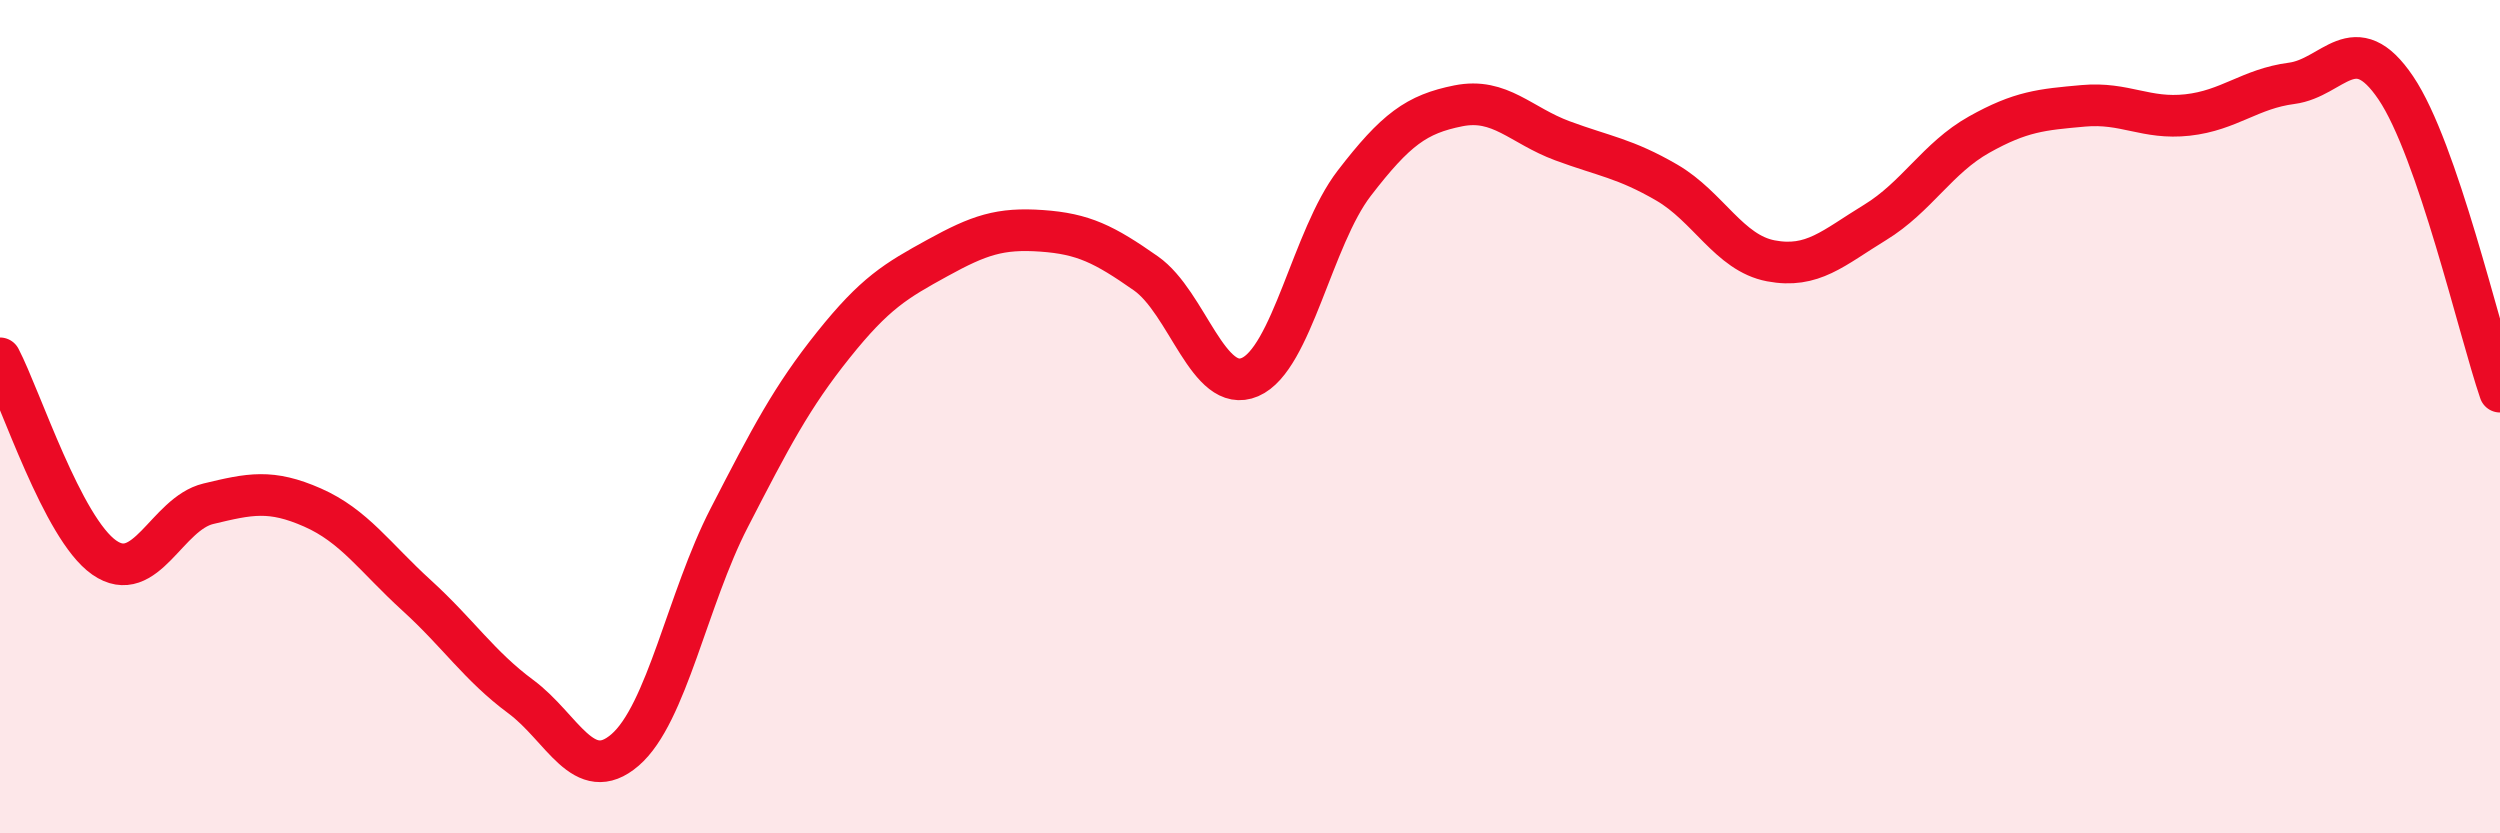
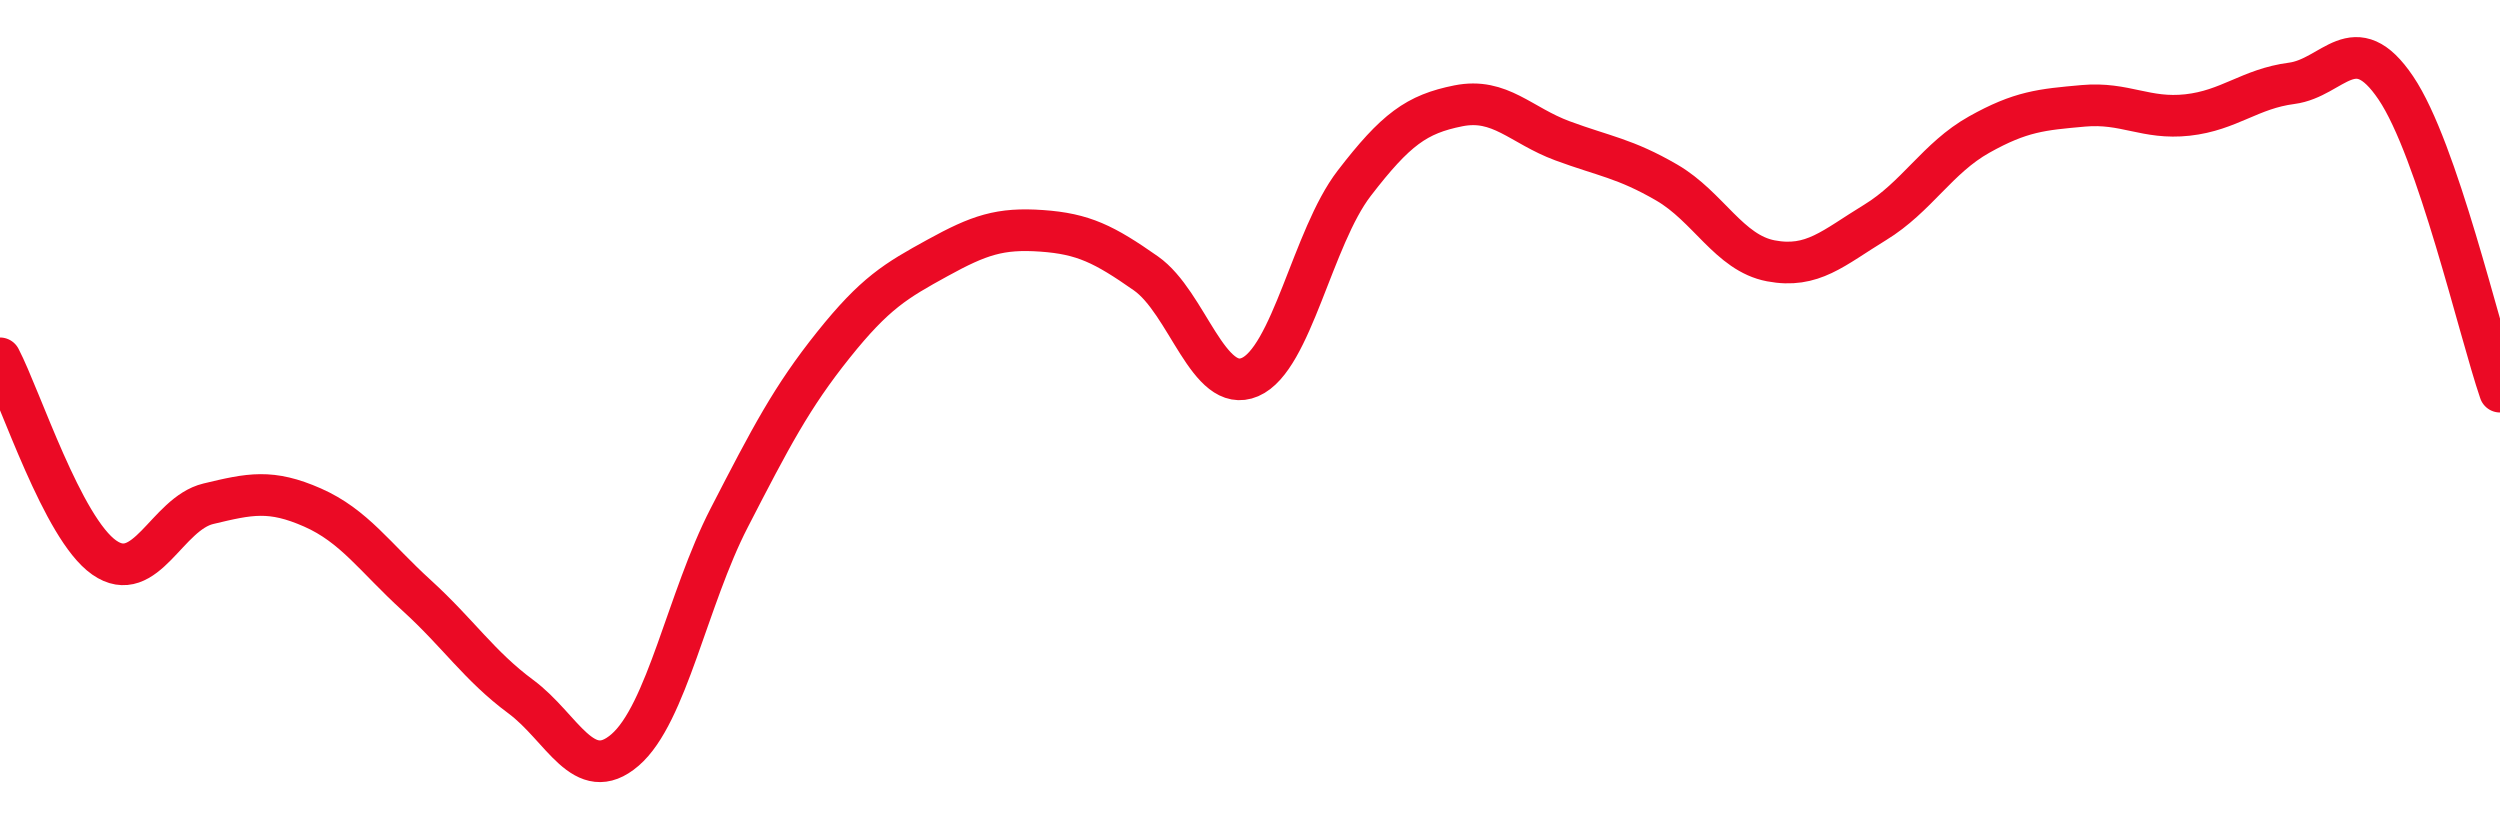
<svg xmlns="http://www.w3.org/2000/svg" width="60" height="20" viewBox="0 0 60 20">
-   <path d="M 0,8.6 C 0.5,9.56 1.5,12.68 2.5,13.38 C 3.5,14.08 4,12.33 5,12.09 C 6,11.85 6.5,11.74 7.5,12.18 C 8.5,12.62 9,13.38 10,14.29 C 11,15.2 11.5,15.98 12.5,16.72 C 13.5,17.46 14,18.86 15,18 C 16,17.14 16.5,14.37 17.5,12.43 C 18.5,10.49 19,9.53 20,8.28 C 21,7.03 21.5,6.74 22.5,6.19 C 23.5,5.64 24,5.47 25,5.54 C 26,5.61 26.5,5.86 27.5,6.56 C 28.5,7.26 29,9.48 30,9.05 C 31,8.62 31.5,5.7 32.5,4.4 C 33.5,3.1 34,2.74 35,2.54 C 36,2.34 36.5,3.01 37.5,3.38 C 38.5,3.75 39,3.8 40,4.38 C 41,4.96 41.5,6.07 42.5,6.26 C 43.5,6.45 44,5.95 45,5.34 C 46,4.73 46.5,3.79 47.5,3.23 C 48.5,2.67 49,2.63 50,2.54 C 51,2.45 51.5,2.87 52.5,2.76 C 53.5,2.65 54,2.13 55,2 C 56,1.87 56.5,0.63 57.5,2.11 C 58.5,3.59 59.5,7.94 60,9.4L60 20L0 20Z" fill="#EB0A25" opacity="0.1" stroke-linecap="round" stroke-linejoin="round" />
  <path d="M 0,8.6 C 0.5,9.56 1.5,12.68 2.5,13.38 C 3.5,14.08 4,12.33 5,12.09 C 6,11.85 6.5,11.74 7.5,12.18 C 8.5,12.62 9,13.38 10,14.29 C 11,15.2 11.5,15.98 12.5,16.72 C 13.5,17.46 14,18.86 15,18 C 16,17.14 16.5,14.37 17.5,12.43 C 18.5,10.49 19,9.53 20,8.28 C 21,7.03 21.5,6.74 22.5,6.19 C 23.5,5.64 24,5.47 25,5.54 C 26,5.61 26.5,5.86 27.5,6.56 C 28.5,7.26 29,9.48 30,9.05 C 31,8.62 31.5,5.7 32.5,4.4 C 33.5,3.1 34,2.74 35,2.54 C 36,2.34 36.5,3.01 37.5,3.38 C 38.5,3.75 39,3.8 40,4.38 C 41,4.96 41.5,6.07 42.5,6.26 C 43.5,6.45 44,5.95 45,5.34 C 46,4.73 46.5,3.79 47.5,3.23 C 48.5,2.67 49,2.63 50,2.54 C 51,2.45 51.5,2.87 52.5,2.76 C 53.5,2.65 54,2.13 55,2 C 56,1.87 56.5,0.63 57.5,2.11 C 58.5,3.59 59.5,7.94 60,9.4" stroke="#EB0A25" stroke-width="1" fill="none" stroke-linecap="round" stroke-linejoin="round" />
</svg>